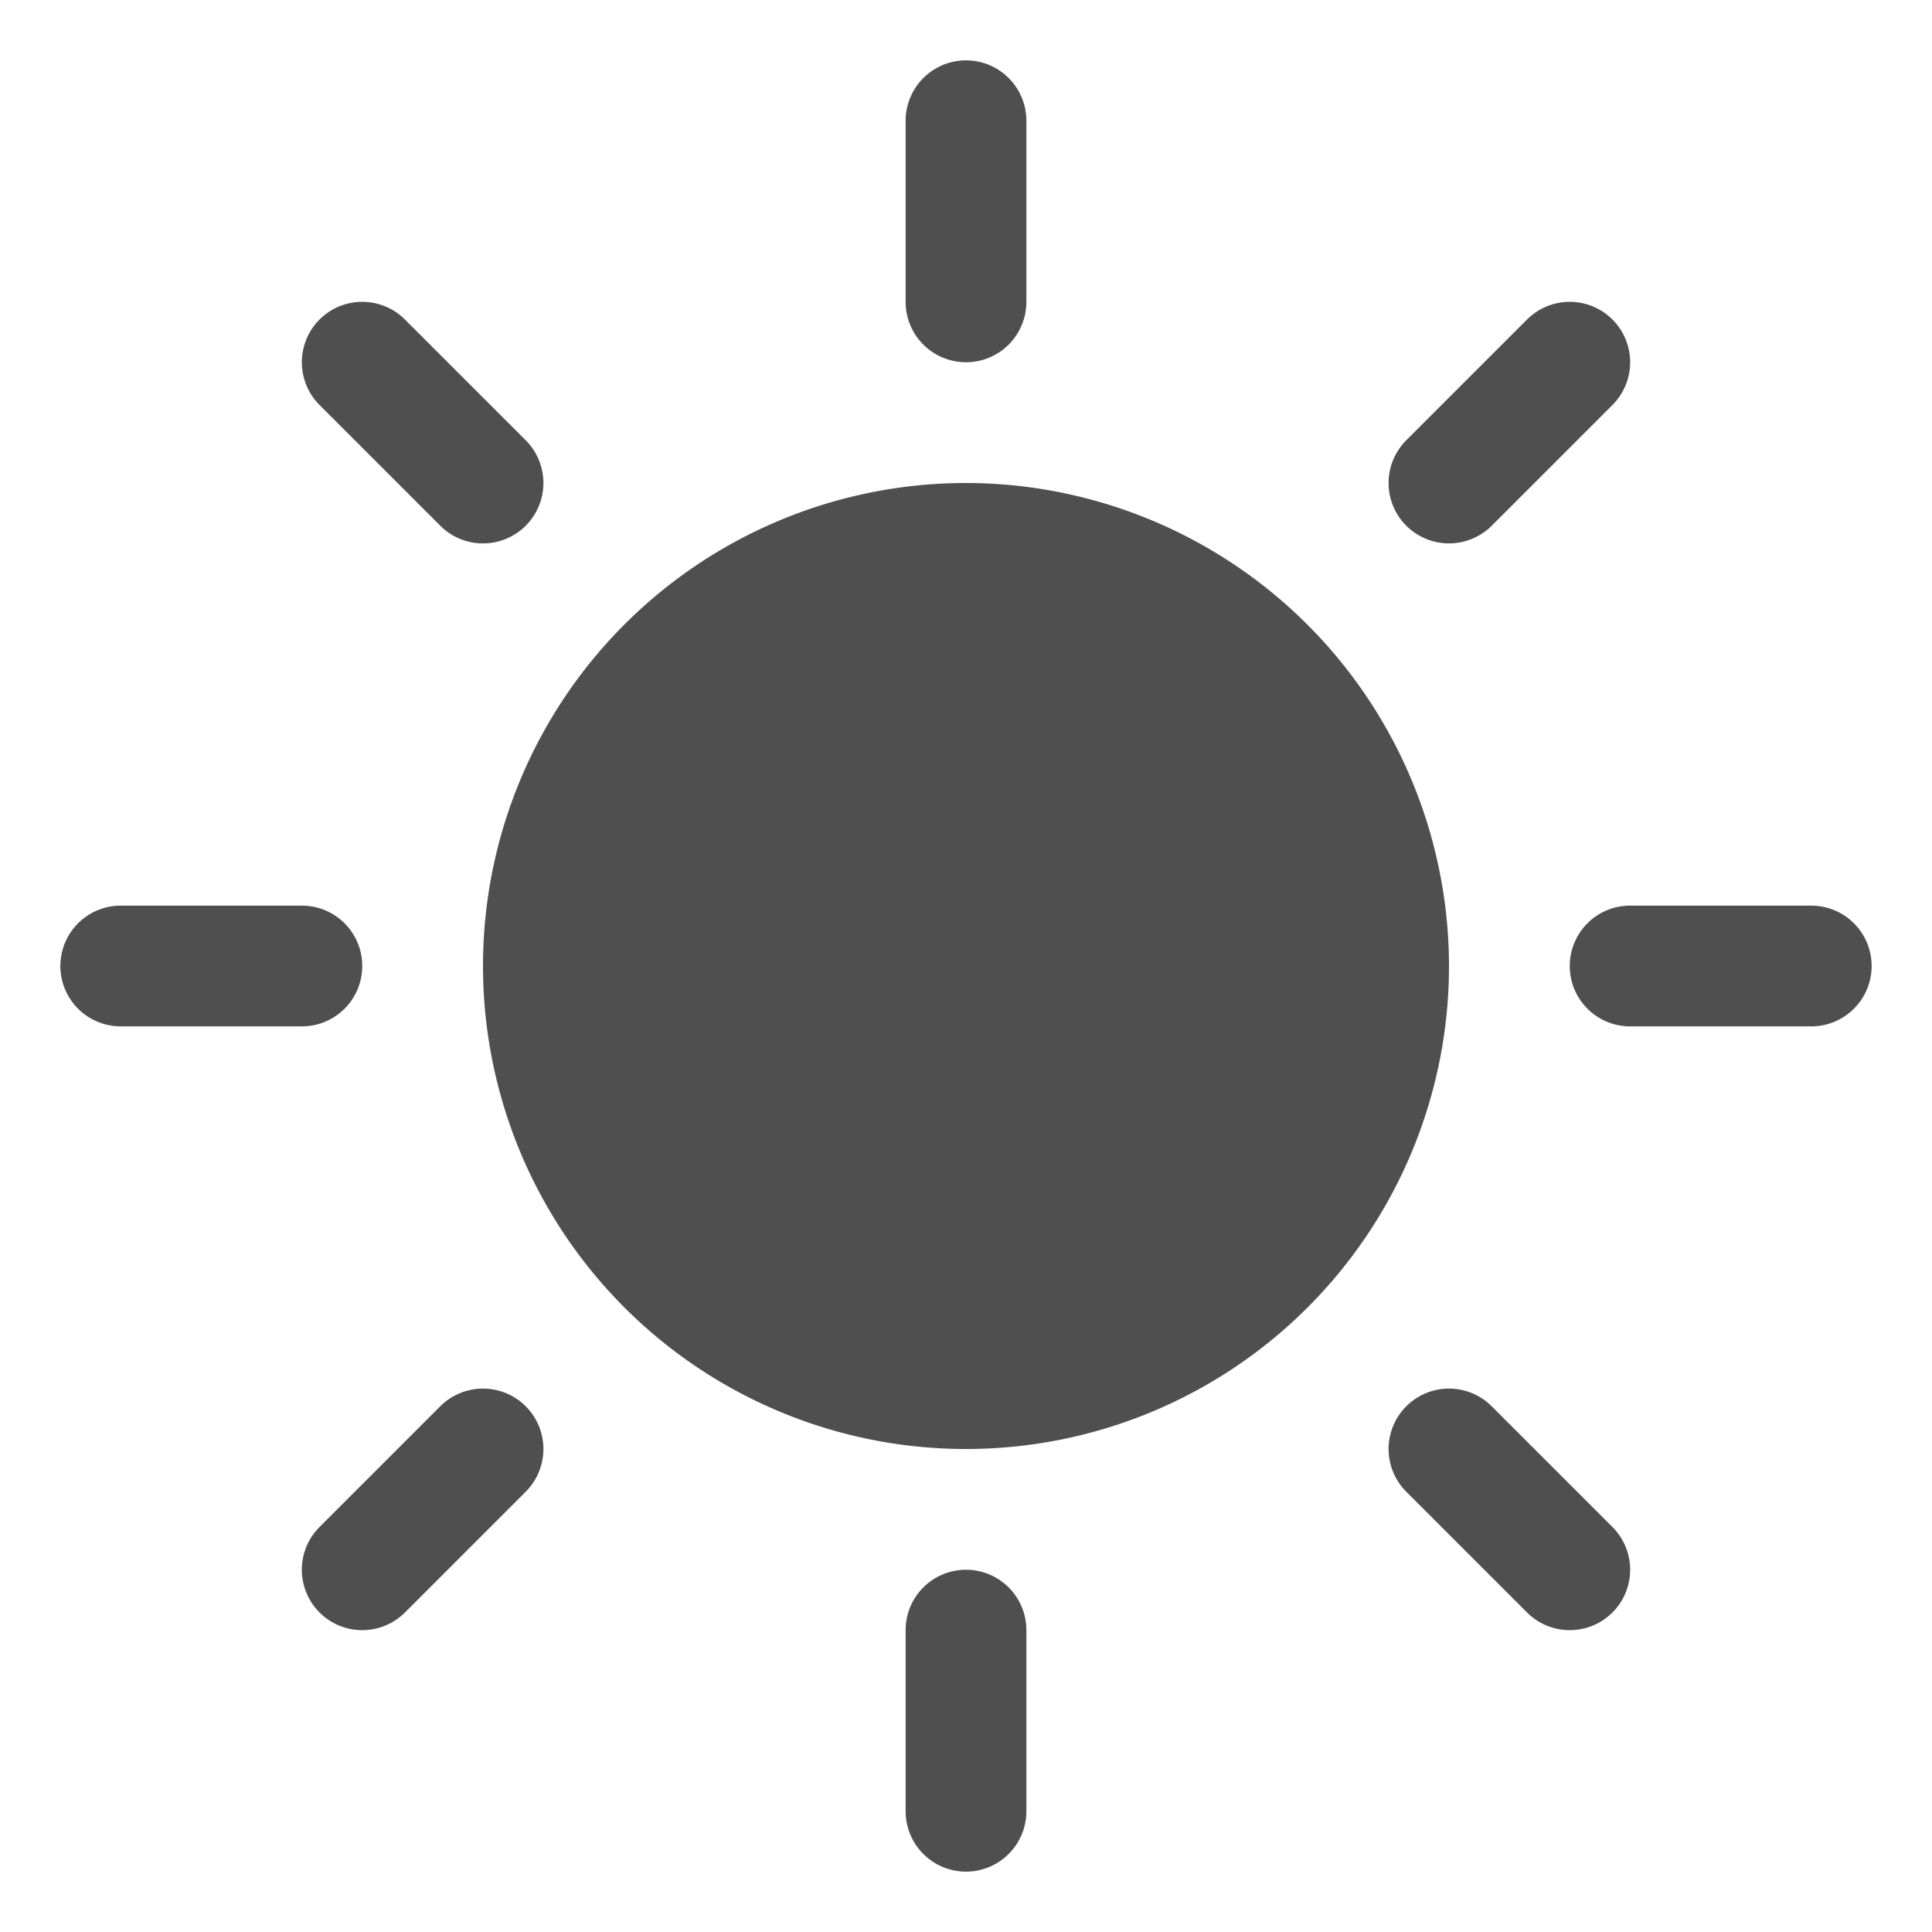
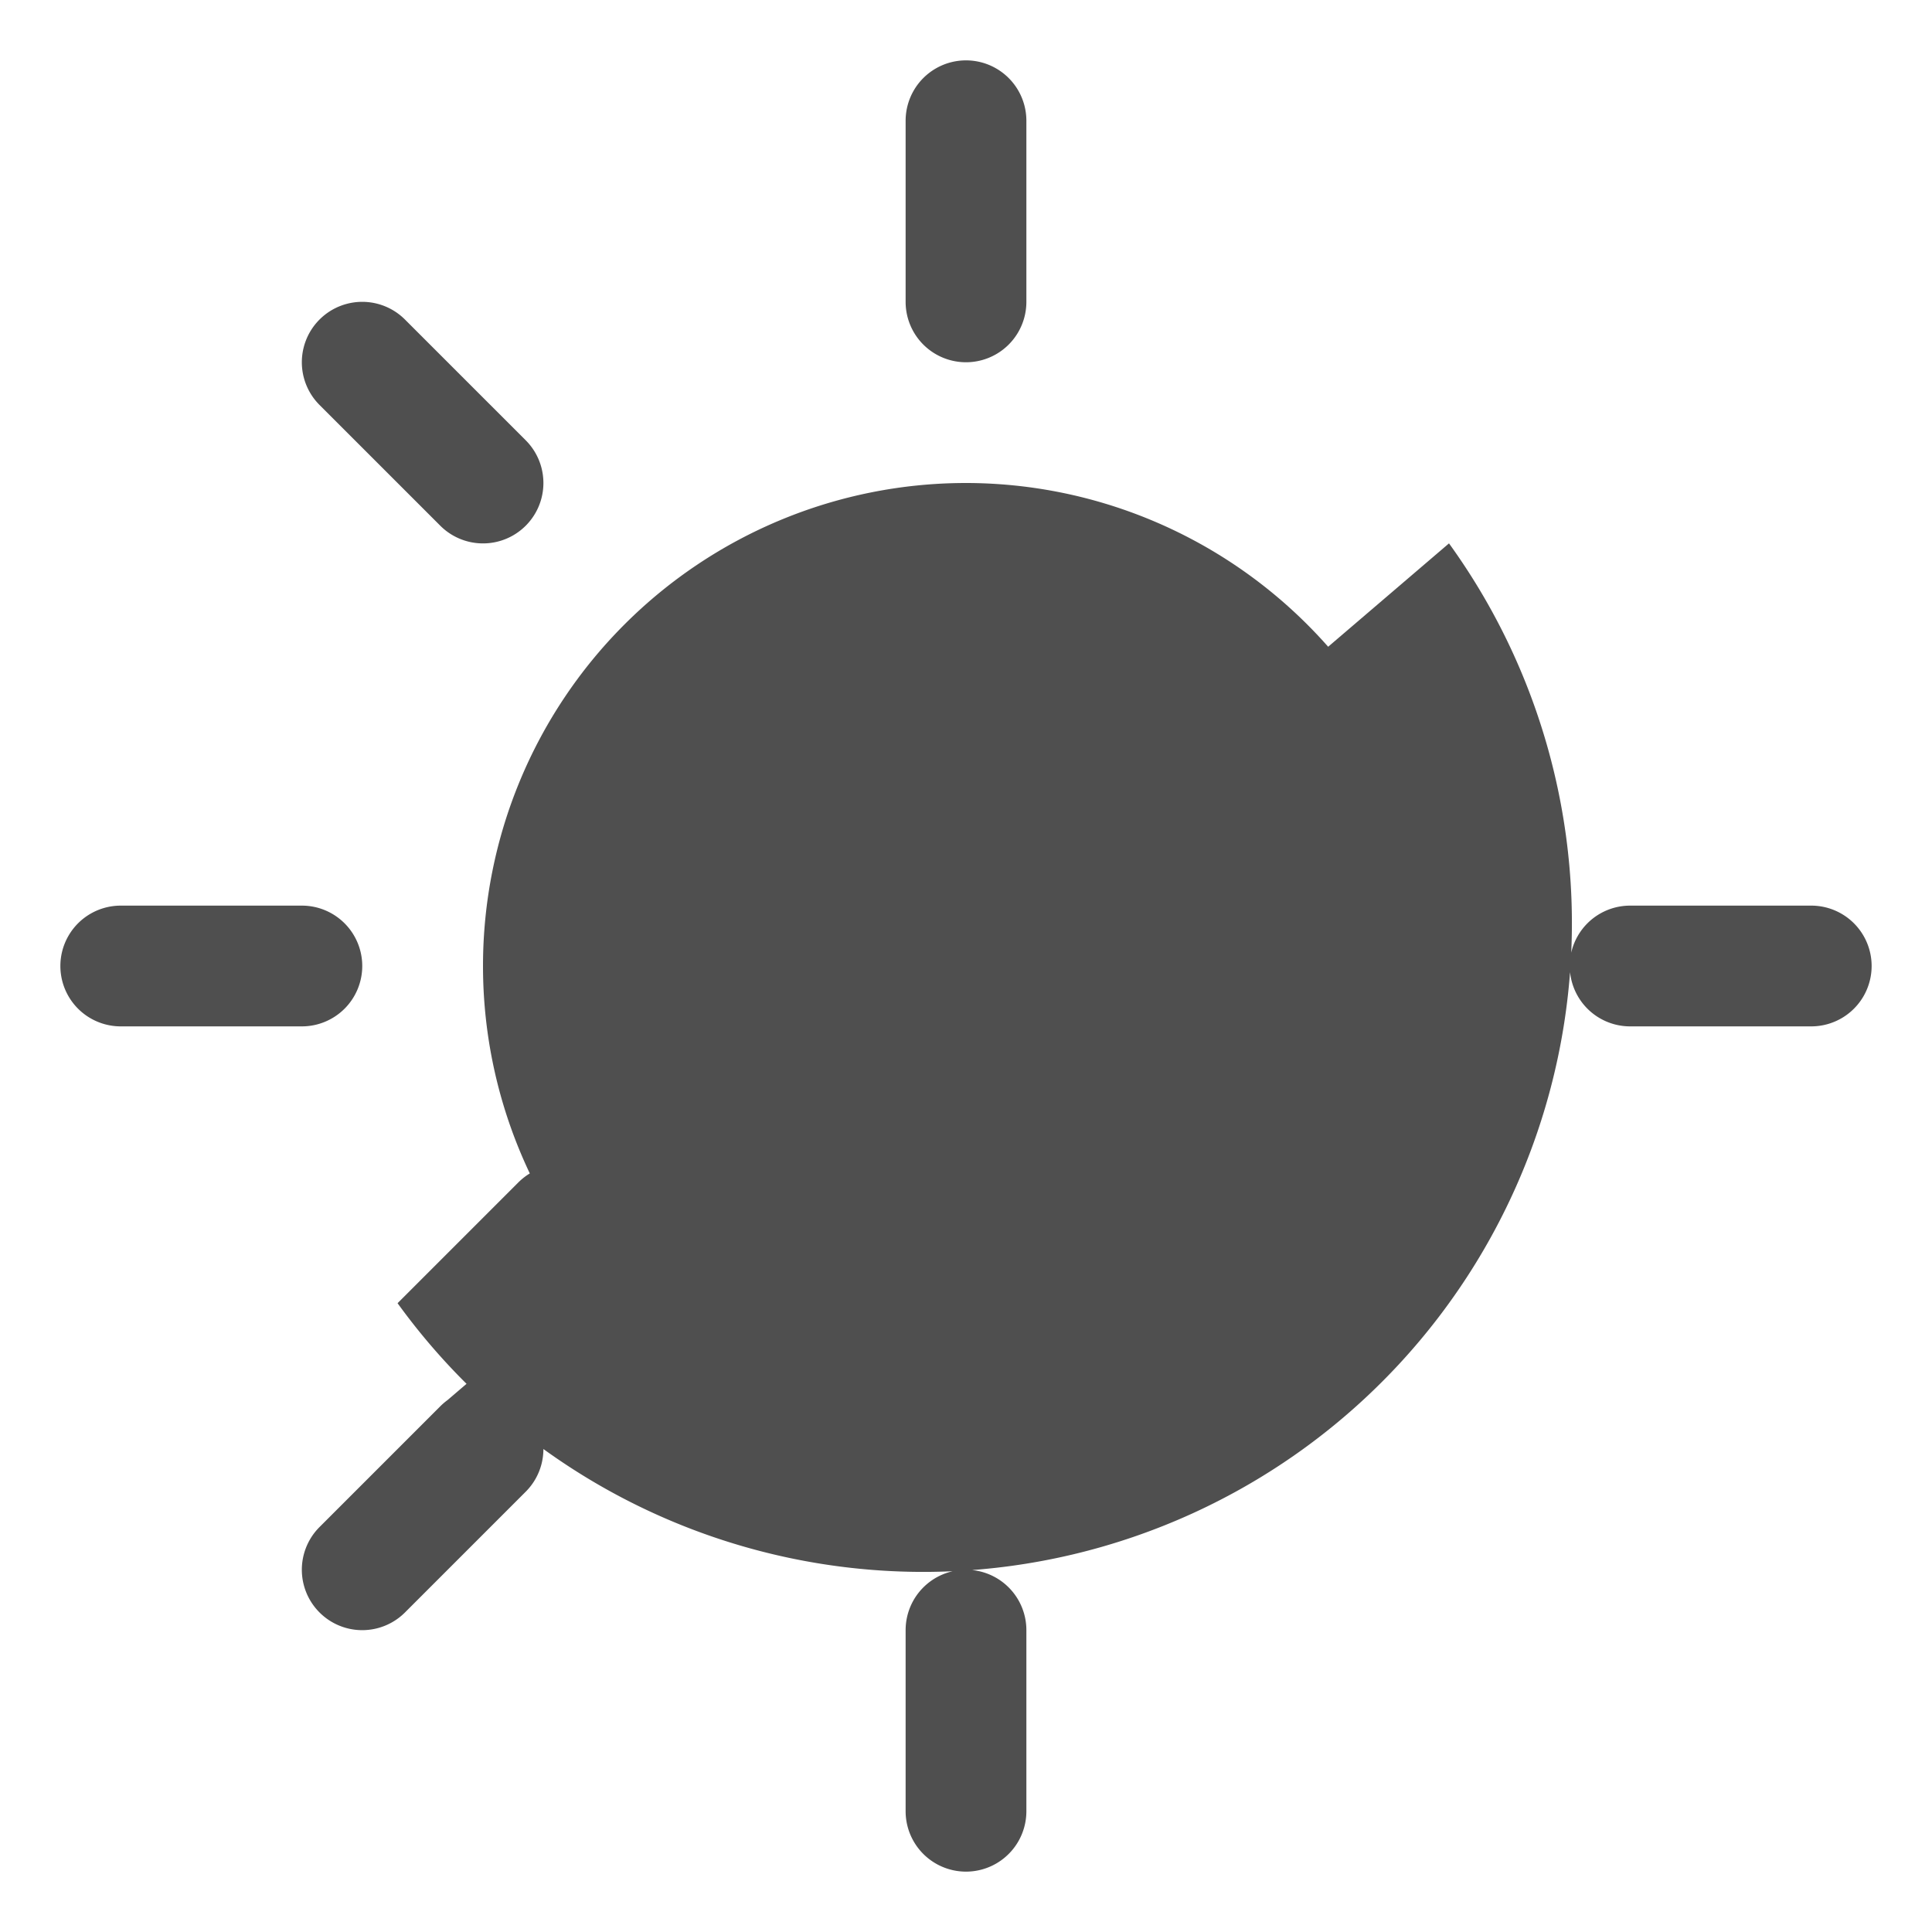
<svg xmlns="http://www.w3.org/2000/svg" width="32" height="32" fill="#4f4f4f" viewBox="0 0 256 256">
-   <path d="M120 40V16a8 8 0 0 1 16 0v24a8 8 0 0 1-16 0zm8 24a64 64 0 1 0 64 64 64.07 64.07 0 0 0-64-64zm-69.66 5.66a8 8 0 0 0 11.32-11.32l-16-16a8 8 0 0 0-11.32 11.32zm0 116.68-16 16a8 8 0 0 0 11.32 11.32l16-16a8 8 0 0 0-11.32-11.32zM192 72a8 8 0 0 0 5.66-2.34l16-16a8 8 0 0 0-11.32-11.32l-16 16A8 8 0 0 0 192 72zm5.66 114.34a8 8 0 0 0-11.32 11.32l16 16a8 8 0 0 0 11.32-11.32zM48 128a8 8 0 0 0-8-8H16a8 8 0 0 0 0 16h24a8 8 0 0 0 8-8zm80 80a8 8 0 0 0-8 8v24a8 8 0 0 0 16 0v-24a8 8 0 0 0-8-8zm112-88h-24a8 8 0 0 0 0 16h24a8 8 0 0 0 0-16z" />
+   <path d="M120 40V16a8 8 0 0 1 16 0v24a8 8 0 0 1-16 0zm8 24a64 64 0 1 0 64 64 64.07 64.07 0 0 0-64-64zm-69.66 5.66a8 8 0 0 0 11.32-11.32l-16-16a8 8 0 0 0-11.32 11.32zm0 116.68-16 16a8 8 0 0 0 11.32 11.32l16-16a8 8 0 0 0-11.32-11.32za8 8 0 0 0 5.66-2.34l16-16a8 8 0 0 0-11.32-11.32l-16 16A8 8 0 0 0 192 72zm5.66 114.34a8 8 0 0 0-11.32 11.32l16 16a8 8 0 0 0 11.32-11.32zM48 128a8 8 0 0 0-8-8H16a8 8 0 0 0 0 16h24a8 8 0 0 0 8-8zm80 80a8 8 0 0 0-8 8v24a8 8 0 0 0 16 0v-24a8 8 0 0 0-8-8zm112-88h-24a8 8 0 0 0 0 16h24a8 8 0 0 0 0-16z" />
</svg>